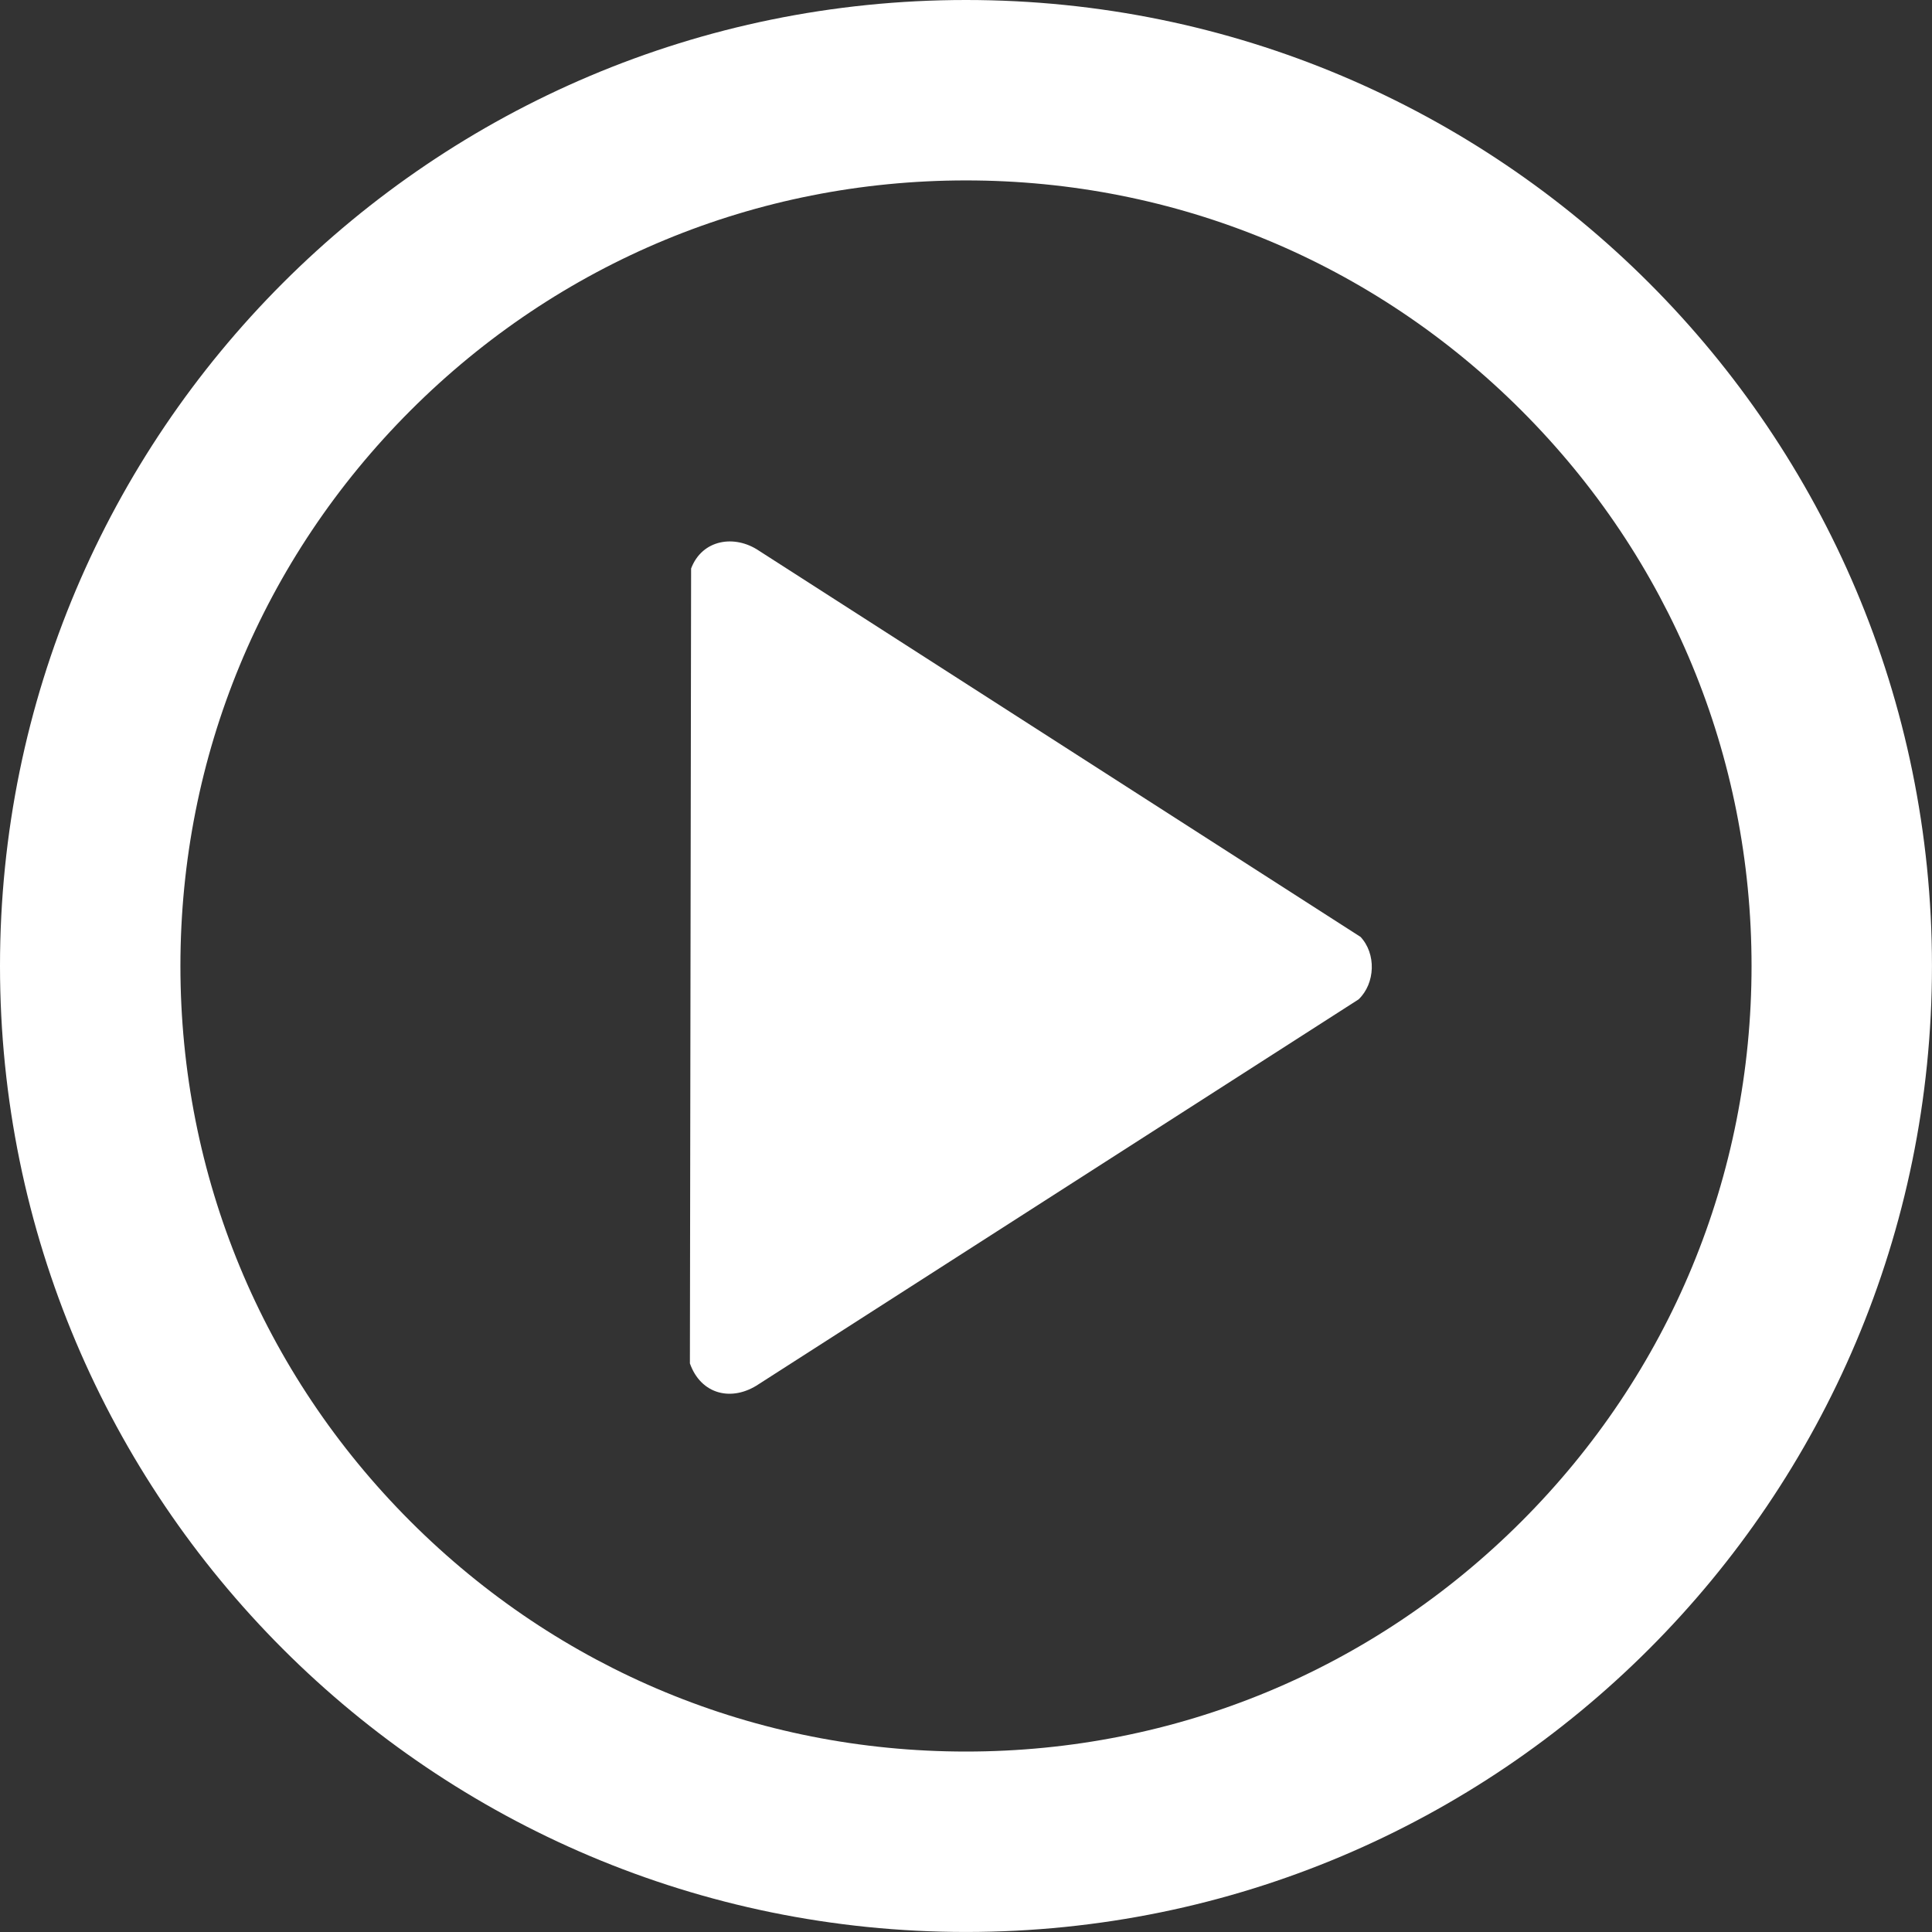
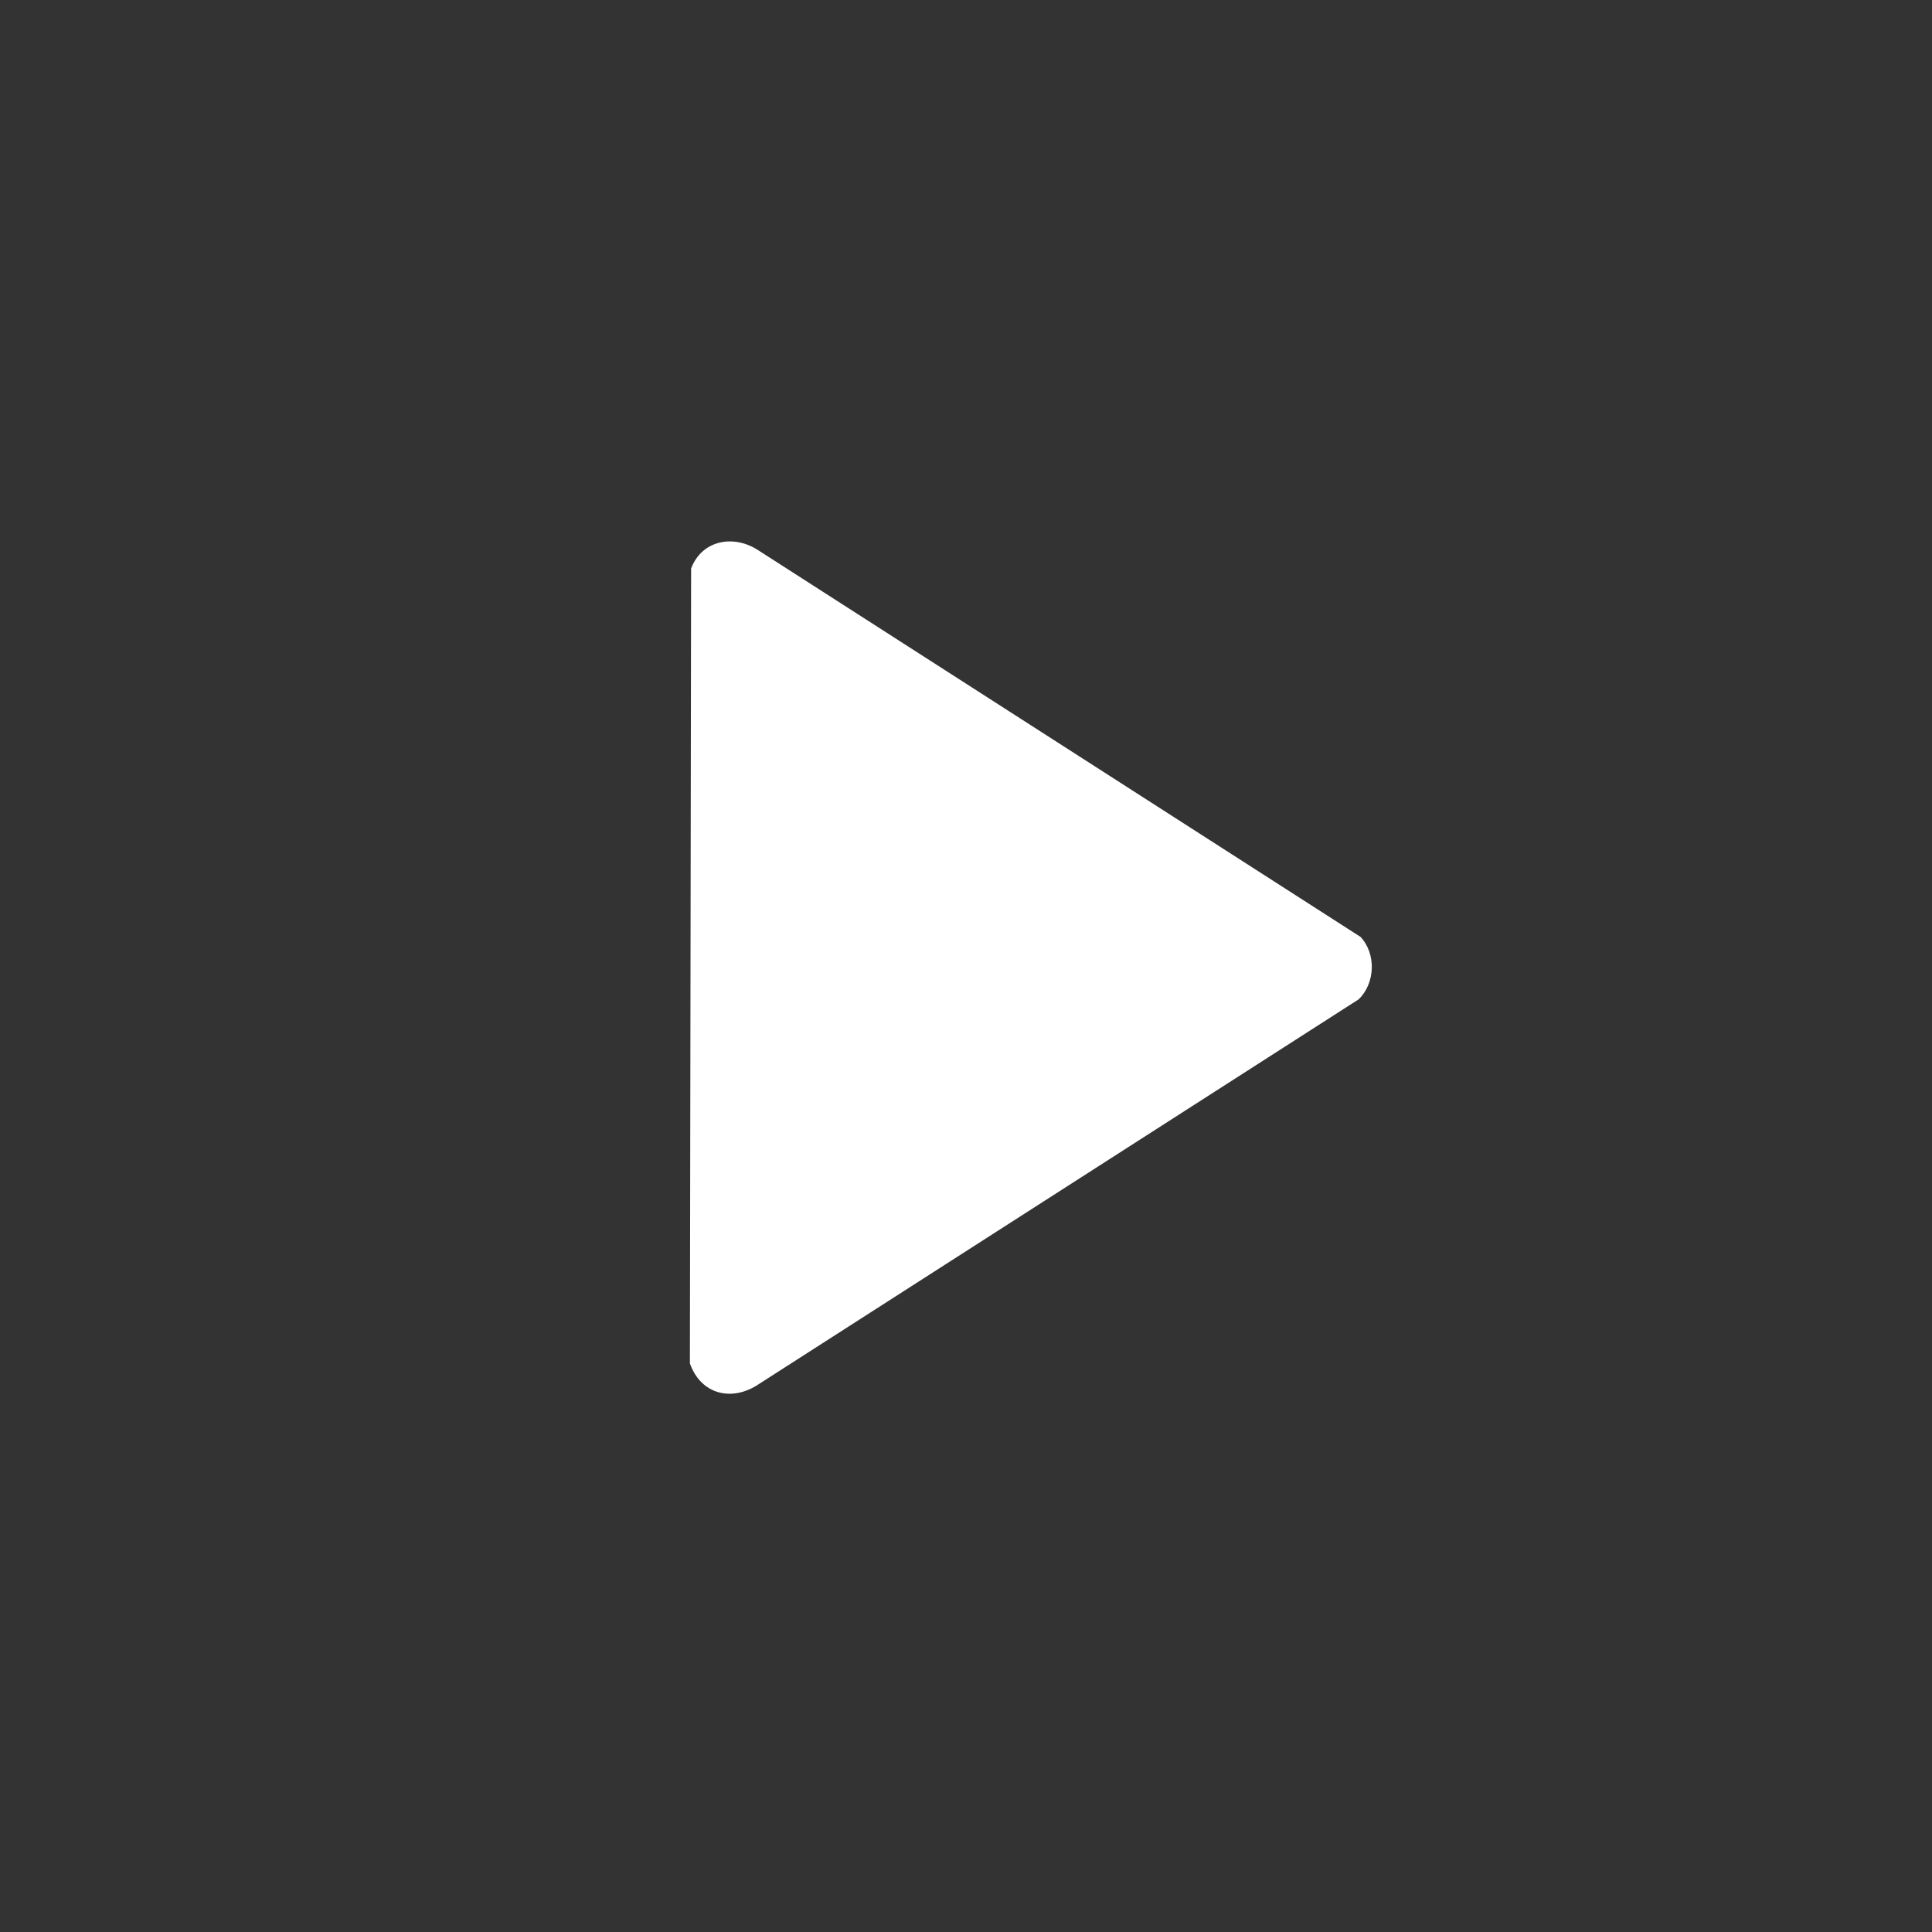
<svg xmlns="http://www.w3.org/2000/svg" width="120" height="120" viewBox="0 0 120 120" fill="none">
  <rect x="0" y="0" width="120" height="120" fill="#333333" stroke="none" />
  <g clip-path="url(#clip0_7427_10519)">
-     <path d="M59.999 11.206C73.032 11.206 85.284 16.281 94.5 25.497C103.717 34.713 108.792 46.968 108.792 59.999C108.792 73.03 103.717 85.284 94.5 94.5C85.284 103.717 73.03 108.792 59.999 108.792C46.968 108.792 34.713 103.717 25.497 94.5C16.281 85.284 11.206 73.03 11.206 59.999C11.206 46.968 16.281 34.713 25.497 25.497C34.713 16.281 46.968 11.206 59.999 11.206ZM59.999 0C26.862 0 0 26.862 0 59.999C0 93.136 26.862 119.998 59.999 119.998C93.136 119.998 119.998 93.136 119.998 59.999C119.998 26.862 93.138 0 59.999 0Z" fill="white" />
    <path d="M84.492 58.184L47.139 34.205C45.625 33.182 43.608 33.506 42.926 35.311L42.851 84.684C43.536 86.621 45.466 87.095 47.139 85.964L84.385 62.073C85.426 61.077 85.493 59.232 84.492 58.178V58.184Z" fill="white" />
  </g>
  <defs>
    <clipPath id="clip0_7427_10519">
      <rect width="120" height="120" fill="white" />
    </clipPath>
  </defs>
</svg>